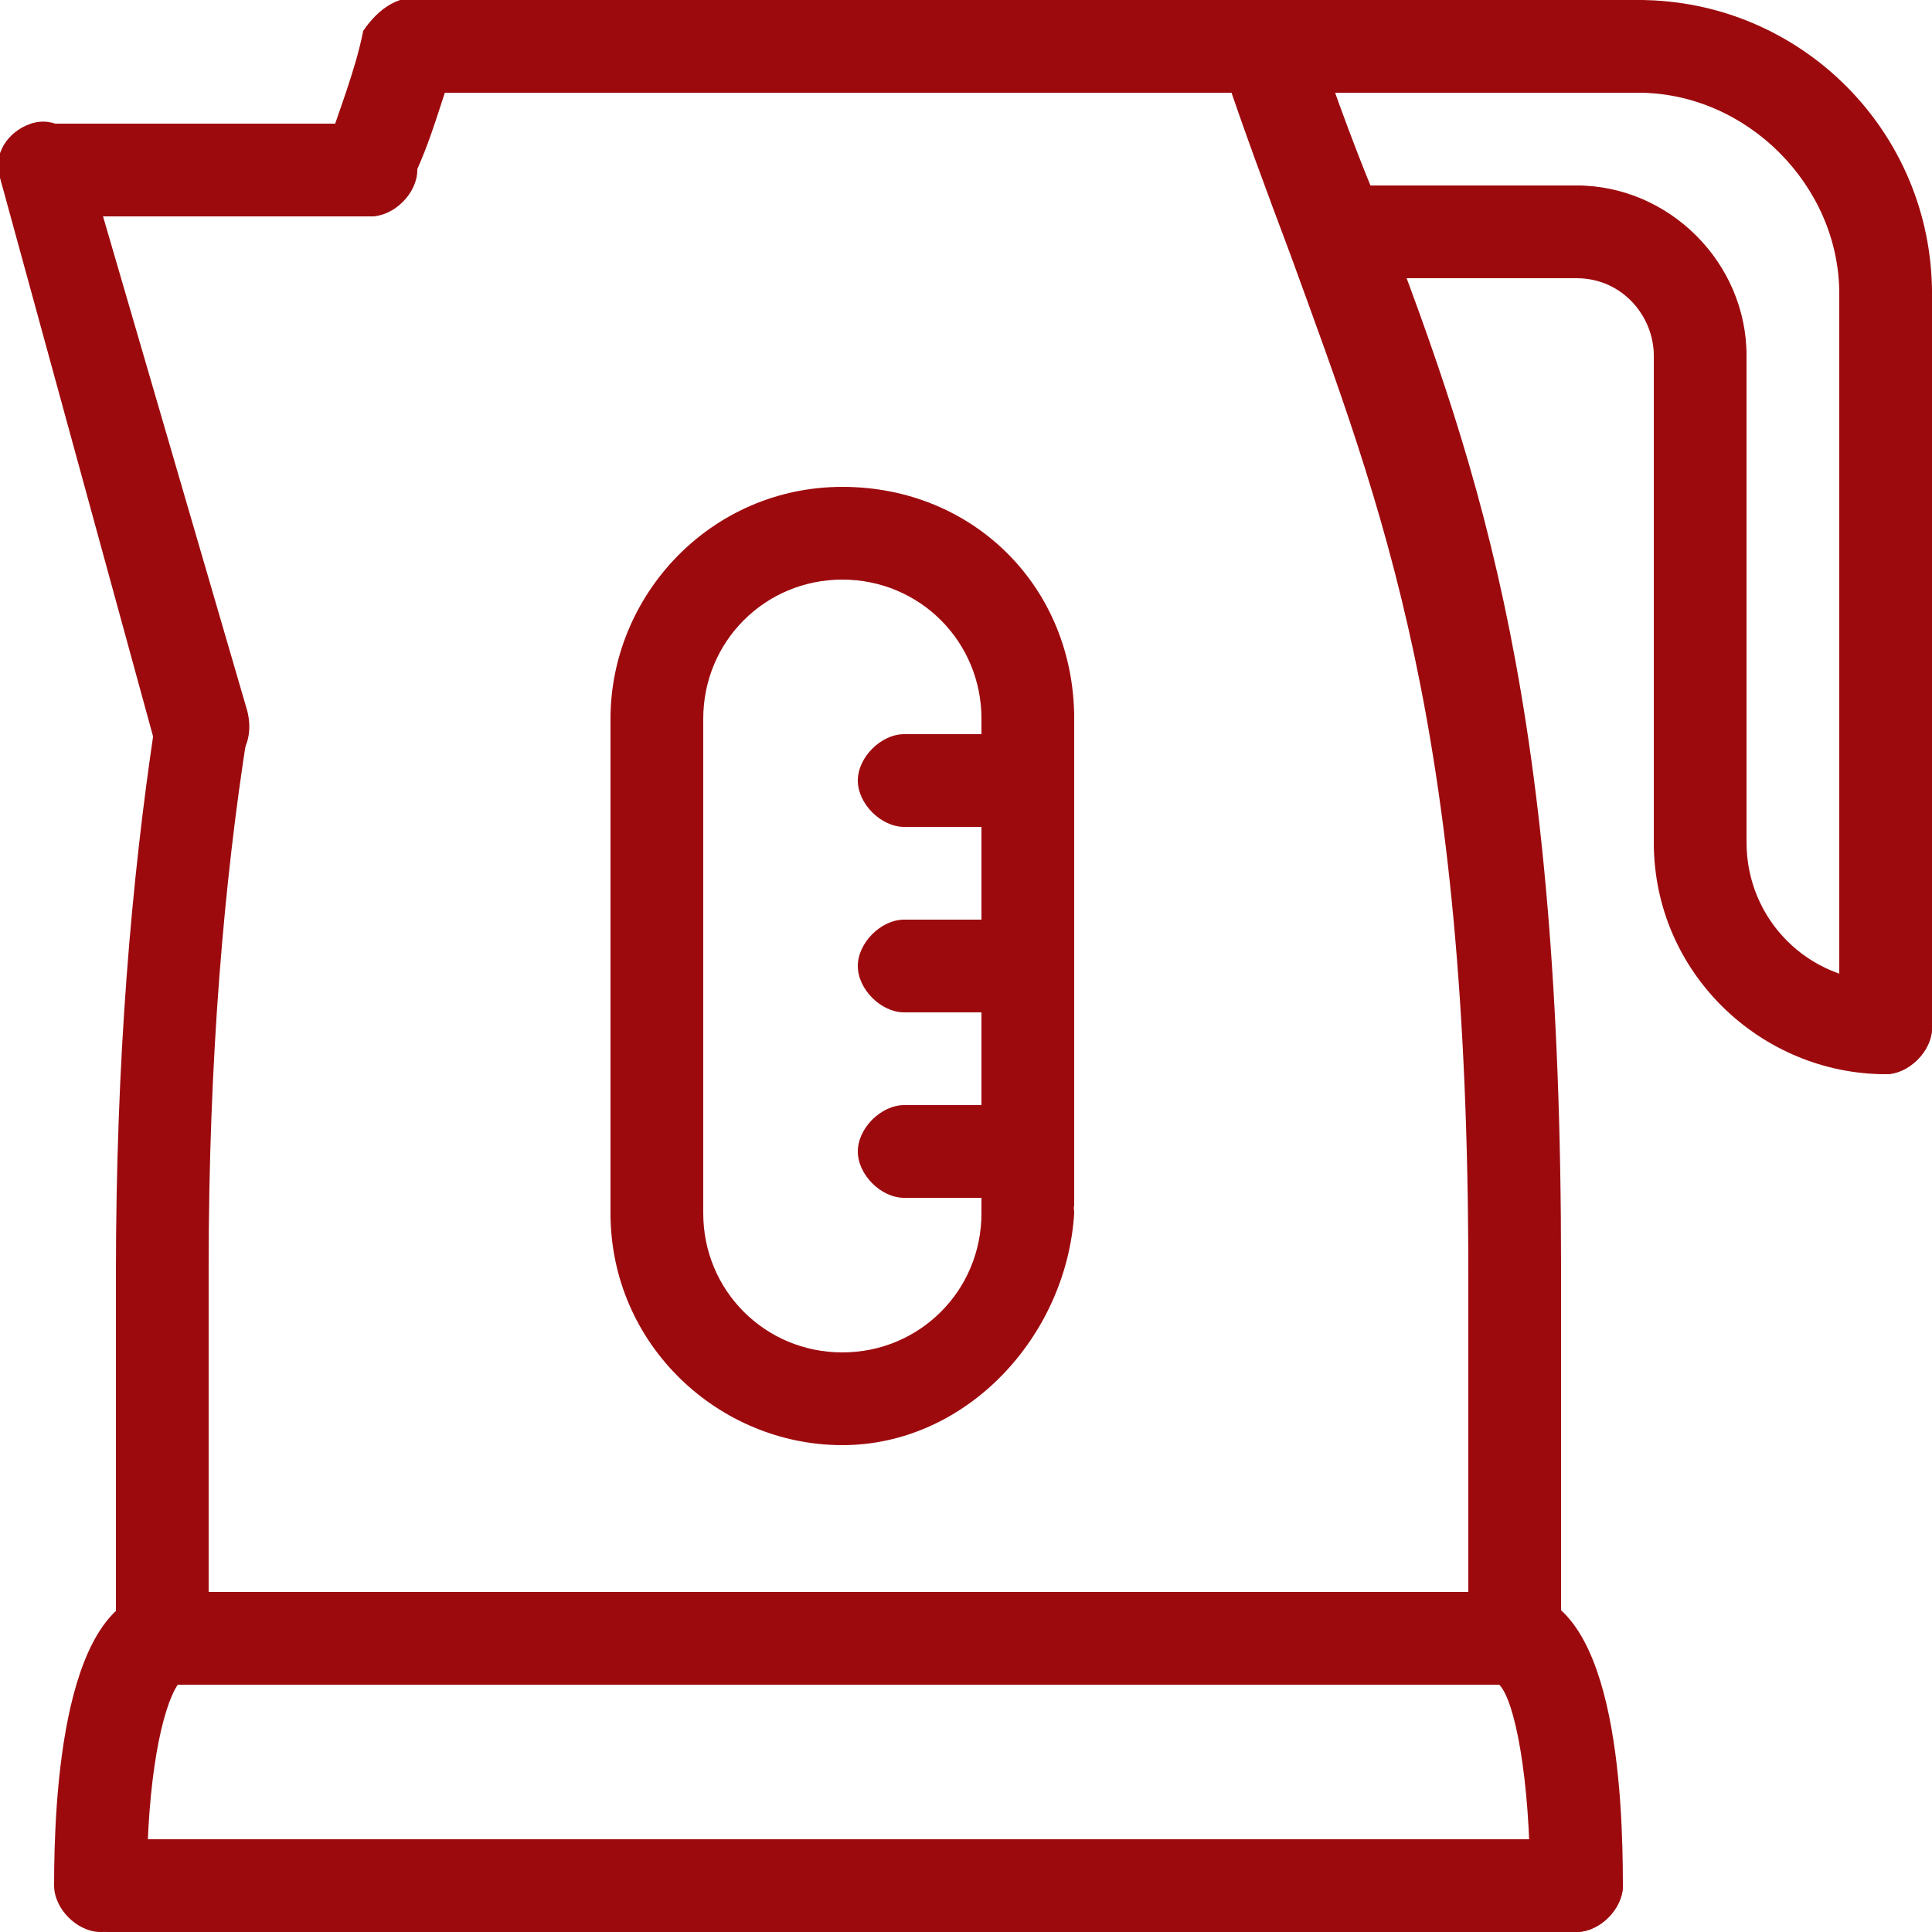
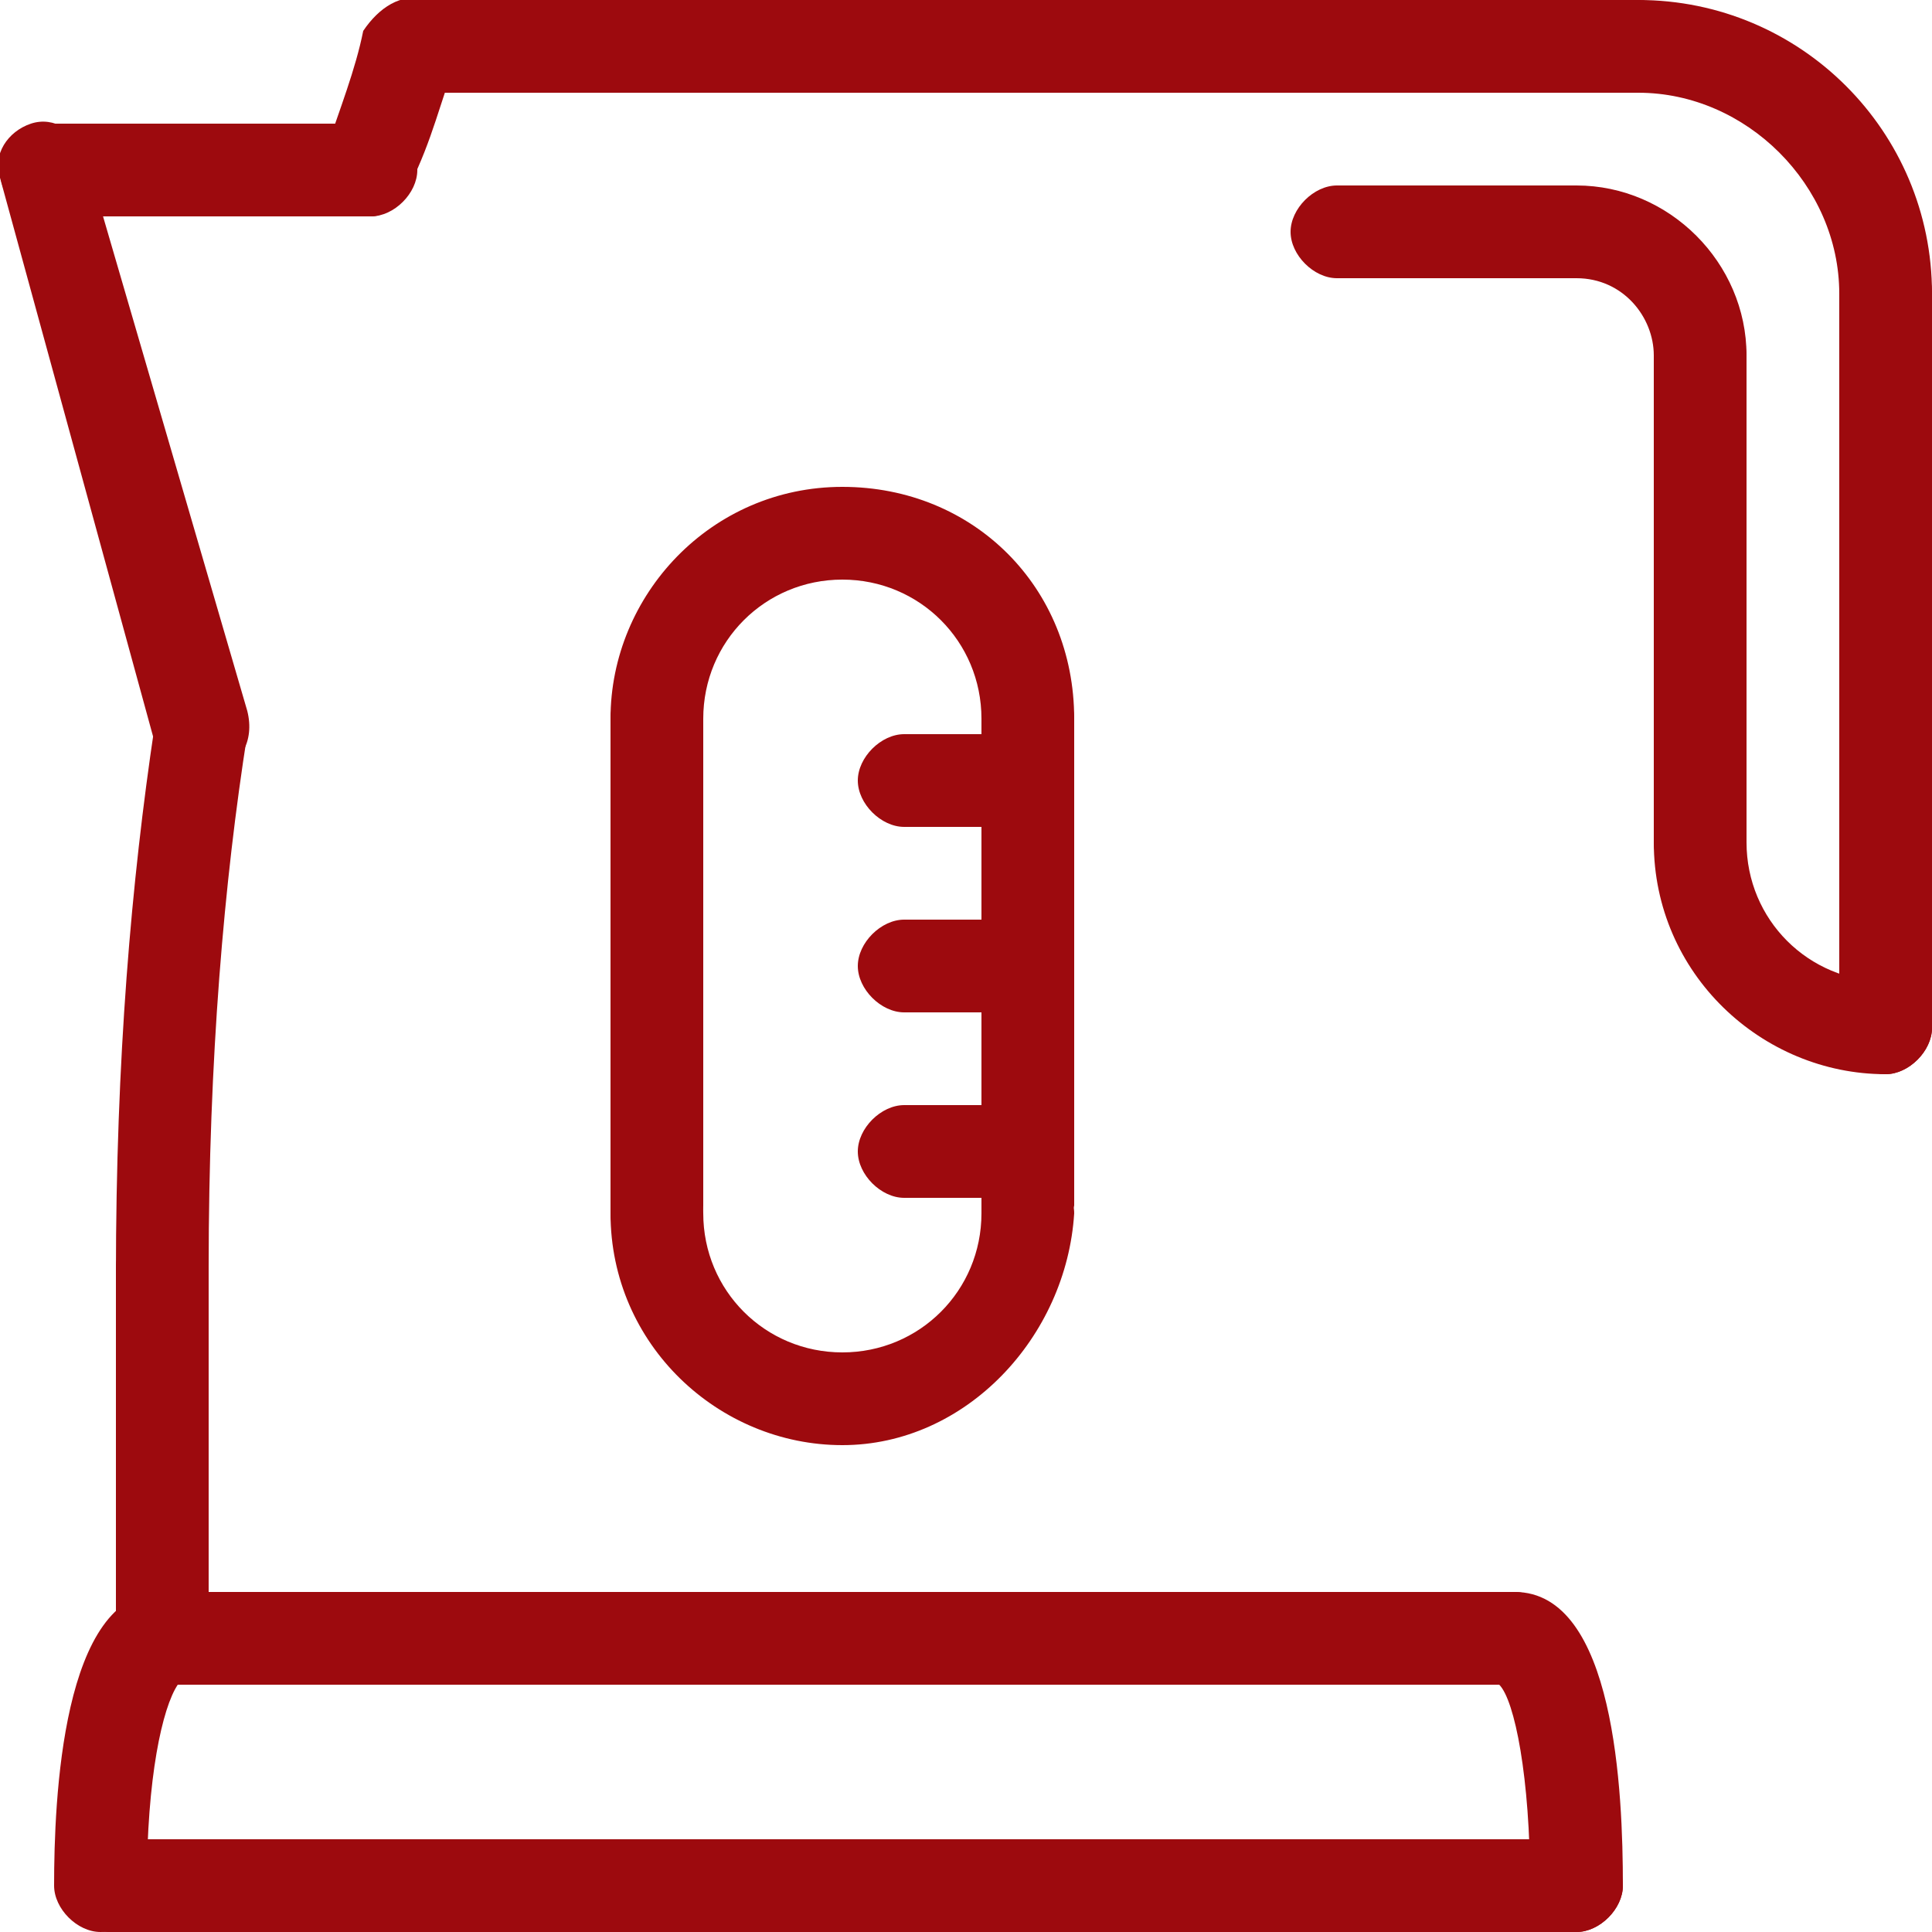
<svg xmlns="http://www.w3.org/2000/svg" version="1.1" id="Layer_1" x="0px" y="0px" viewBox="0 0 25 25" style="enable-background:new 0 0 25 25;" xml:space="preserve">
  <style type="text/css">
	.st0{fill:#9D0A0E;}
</style>
  <g>
    <g>
      <path class="st0" d="M20.4,25h-19c-0.3,0-0.6-0.3-0.6-0.6c0-0.3,0.3-0.6,0.6-0.6h19c0.3,0,0.6,0.3,0.6,0.6    C21,24.7,20.7,25,20.4,25z" />
    </g>
    <g>
      <path class="st0" d="M19.6,21.8H2.1c-0.3,0-0.6-0.3-0.6-0.6s0.3-0.6,0.6-0.6h17.5c0.3,0,0.6,0.3,0.6,0.6S19.9,21.8,19.6,21.8z" />
    </g>
    <g>
      <path class="st0" d="M2.1,21.8c-0.3,0-0.6-0.3-0.6-0.6v-4.8c0-0.3,0.3-0.6,0.6-0.6s0.6,0.3,0.6,0.6v4.8    C2.7,21.6,2.5,21.8,2.1,21.8z" />
    </g>
    <g>
-       <path class="st0" d="M19.6,21.8c-0.3,0-0.6-0.3-0.6-0.6v-4.8c0-0.3,0.3-0.6,0.6-0.6c0.3,0,0.6,0.3,0.6,0.6v4.8    C20.2,21.6,19.9,21.8,19.6,21.8z" />
-     </g>
+       </g>
    <g>
      <path class="st0" d="M4.8,2.8c-0.1,0-0.1,0-0.2,0C4.2,2.6,4.1,2.3,4.2,2c0.2-0.6,0.4-1.1,0.5-1.6C4.9,0.1,5.2-0.1,5.5,0    C5.8,0.1,6,0.5,5.9,0.8c-0.2,0.5-0.3,1-0.6,1.6C5.2,2.6,5,2.8,4.8,2.8z" />
    </g>
    <g>
      <path class="st0" d="M2.1,17.1c-0.3,0-0.6-0.3-0.6-0.6c0-2.8,0.2-5.1,0.5-7.1C2.1,9,2.4,8.8,2.7,8.8C3,8.9,3.3,9.2,3.2,9.5    c-0.3,1.9-0.5,4.2-0.5,6.9C2.7,16.8,2.5,17.1,2.1,17.1z" />
    </g>
    <g>
-       <path class="st0" d="M19.6,17.1c-0.3,0-0.6-0.3-0.6-0.6c0-7.1-1.1-9.9-2.3-13.2c-0.3-0.8-0.6-1.6-0.9-2.5    c-0.1-0.3,0.1-0.6,0.4-0.8c0.3-0.1,0.6,0.1,0.8,0.4c0.3,0.9,0.6,1.7,0.9,2.4c1.3,3.4,2.3,6.4,2.3,13.6    C20.2,16.8,19.9,17.1,19.6,17.1z" />
-     </g>
+       </g>
    <g>
      <path class="st0" d="M16.4,1.2H5.3C5,1.2,4.7,0.9,4.7,0.6S5,0,5.3,0h11.1C16.8,0,17,0.3,17,0.6S16.8,1.2,16.4,1.2z" />
    </g>
    <g>
      <path class="st0" d="M1.3,25c-0.3,0-0.6-0.3-0.6-0.6c0-1.1,0.1-3.8,1.4-3.8c0.3,0,0.6,0.3,0.6,0.6c0,0.3-0.2,0.5-0.4,0.6    c-0.2,0.3-0.4,1.2-0.4,2.6C1.9,24.7,1.7,25,1.3,25z" />
    </g>
    <g>
      <path class="st0" d="M20.4,25c-0.3,0-0.6-0.3-0.6-0.6c0-1.4-0.2-2.4-0.4-2.6c-0.2-0.1-0.4-0.3-0.4-0.6c0-0.3,0.3-0.6,0.6-0.6    c1.3,0,1.4,2.6,1.4,3.8C21,24.7,20.7,25,20.4,25z" />
    </g>
    <g>
      <path class="st0" d="M8.5,16.3c-0.3,0-0.6-0.3-0.6-0.6V9.3c0-0.3,0.3-0.6,0.6-0.6c0.3,0,0.6,0.3,0.6,0.6v6.3    C9.1,16,8.8,16.3,8.5,16.3z" />
    </g>
    <g>
      <path class="st0" d="M13.3,16.3c-0.3,0-0.6-0.3-0.6-0.6V9.3c0-0.3,0.3-0.6,0.6-0.6c0.3,0,0.6,0.3,0.6,0.6v6.3    C13.8,16,13.6,16.3,13.3,16.3z" />
    </g>
    <g>
      <path class="st0" d="M13.3,10.7h-1.6c-0.3,0-0.6-0.3-0.6-0.6s0.3-0.6,0.6-0.6h1.6c0.3,0,0.6,0.3,0.6,0.6S13.6,10.7,13.3,10.7z" />
    </g>
    <g>
      <path class="st0" d="M4.8,2.8H0.6C0.2,2.8,0,2.5,0,2.2s0.3-0.6,0.6-0.6h4.2c0.3,0,0.6,0.3,0.6,0.6S5.1,2.8,4.8,2.8z" />
    </g>
    <g>
      <path class="st0" d="M2.6,10c-0.3,0-0.5-0.2-0.6-0.4L0,2.3C-0.1,2,0.1,1.7,0.4,1.6C0.7,1.5,1,1.7,1.1,2l2.1,7.2    C3.3,9.6,3.1,9.9,2.8,10C2.7,10,2.7,10,2.6,10z" />
    </g>
    <g>
      <path class="st0" d="M21.2,1.2h-4.8c-0.3,0-0.6-0.3-0.6-0.6S16.1,0,16.4,0h4.8c0.3,0,0.6,0.3,0.6,0.6S21.5,1.2,21.2,1.2z" />
    </g>
    <g>
      <path class="st0" d="M24.4,4.4c-0.3,0-0.6-0.3-0.6-0.6c0-1.4-1.2-2.6-2.6-2.6c-0.3,0-0.6-0.3-0.6-0.6S20.9,0,21.2,0    C23.3,0,25,1.7,25,3.8C25,4.1,24.7,4.4,24.4,4.4z" />
    </g>
    <g>
      <path class="st0" d="M24.4,13.9c-0.3,0-0.6-0.3-0.6-0.6V3.8c0-0.3,0.3-0.6,0.6-0.6S25,3.4,25,3.8v9.5C25,13.6,24.7,13.9,24.4,13.9    z" />
    </g>
    <g>
      <path class="st0" d="M22,5.2c-0.3,0-0.6-0.3-0.6-0.6c0-0.5-0.4-1-1-1c-0.3,0-0.6-0.3-0.6-0.6s0.3-0.6,0.6-0.6c1.2,0,2.2,1,2.2,2.2    C22.6,4.9,22.3,5.2,22,5.2z" />
    </g>
    <g>
      <path class="st0" d="M22,11.5c-0.3,0-0.6-0.3-0.6-0.6l0-6.3C21.4,4.2,21.7,4,22,4c0.3,0,0.6,0.3,0.6,0.6l0,6.3    C22.6,11.2,22.3,11.5,22,11.5z" />
    </g>
    <g>
-       <path class="st0" d="M20.4,3.6h-3.1c-0.3,0-0.6-0.3-0.6-0.6s0.3-0.6,0.6-0.6h3.1C20.7,2.4,21,2.6,21,3S20.7,3.6,20.4,3.6z" />
+       <path class="st0" d="M20.4,3.6h-3.1c-0.3,0-0.6-0.3-0.6-0.6s0.3-0.6,0.6-0.6h3.1S20.7,3.6,20.4,3.6z" />
    </g>
    <g>
      <path class="st0" d="M24.4,13.9c-1.6,0-3-1.3-3-3c0-0.3,0.3-0.6,0.6-0.6s0.6,0.3,0.6,0.6c0,1,0.8,1.8,1.8,1.8    c0.3,0,0.6,0.3,0.6,0.6C25,13.6,24.7,13.9,24.4,13.9z" />
    </g>
    <g>
      <path class="st0" d="M13.3,9.9c-0.3,0-0.6-0.3-0.6-0.6c0-1-0.8-1.8-1.8-1.8S9.1,8.3,9.1,9.3c0,0.3-0.3,0.6-0.6,0.6    c-0.3,0-0.6-0.3-0.6-0.6c0-1.6,1.3-3,3-3s3,1.3,3,3C13.8,9.7,13.6,9.9,13.3,9.9z" />
    </g>
    <g>
      <path class="st0" d="M10.9,18.7c-1.6,0-3-1.3-3-3c0-0.3,0.3-0.6,0.6-0.6c0.3,0,0.6,0.3,0.6,0.6c0,1,0.8,1.8,1.8,1.8    s1.8-0.8,1.8-1.8c0-0.3,0.3-0.6,0.6-0.6c0.3,0,0.6,0.3,0.6,0.6C13.8,17.3,12.5,18.7,10.9,18.7z" />
    </g>
    <g>
      <path class="st0" d="M13.3,15.5h-1.6c-0.3,0-0.6-0.3-0.6-0.6c0-0.3,0.3-0.6,0.6-0.6h1.6c0.3,0,0.6,0.3,0.6,0.6    C13.8,15.2,13.6,15.5,13.3,15.5z" />
    </g>
    <g>
      <path class="st0" d="M13.3,13.1h-1.6c-0.3,0-0.6-0.3-0.6-0.6c0-0.3,0.3-0.6,0.6-0.6h1.6c0.3,0,0.6,0.3,0.6,0.6    C13.8,12.8,13.6,13.1,13.3,13.1z" />
    </g>
  </g>
</svg>